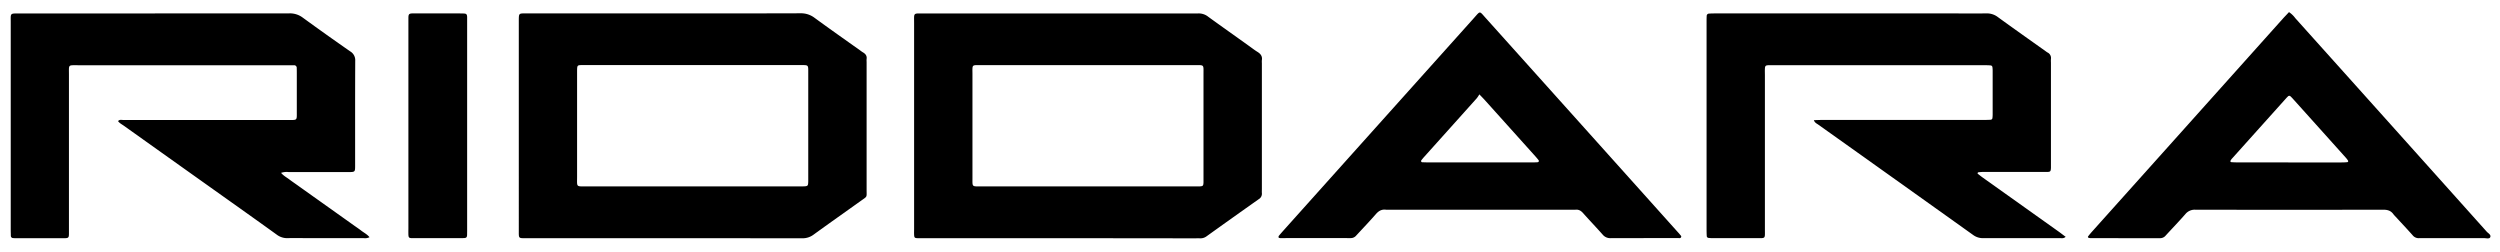
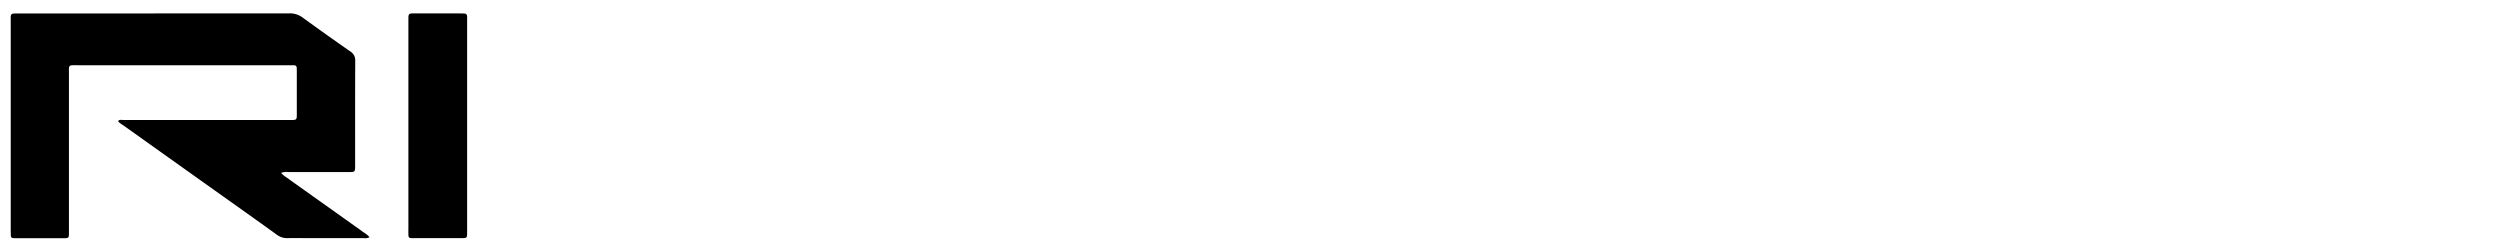
<svg xmlns="http://www.w3.org/2000/svg" id="Capa_1" data-name="Capa 1" viewBox="0 0 1651.75 166.75">
  <title>Sin título-1</title>
-   <path d="M699.23,157.36H610.45c-1.44,0-2.88,0-4.32,0-1.82-.08-2.09-.39-2.18-2.37-.06-1.28,0-2.56,0-3.84q0-67.9,0-135.82c0-7.14-.77-6.43,6.4-6.43q89.74,0,179.49,0a13.83,13.83,0,0,0,1.44,0,10,10,0,0,1,7.09,2.24c8.8,6.38,17.69,12.65,26.55,19,2,1.4,3.85,2.89,5.89,4.14s3.36,2.87,2.91,5.47a12.3,12.3,0,0,0,0,1.92v83c0,1-.06,1.92,0,2.88a4.11,4.11,0,0,1-2,4q-17.25,12.17-34.41,24.48a6.76,6.76,0,0,1-4.44,1.43c-1.28-.06-2.56,0-3.84,0Zm19.18-34.19h70c1.28,0,2.56,0,3.83,0,2.56-.1,2.81-.34,2.91-2.71,0-1.12,0-2.24,0-3.36q0-34.06,0-68.12c0-6.51.6-5.94-5.9-5.94h-141c-1.12,0-2.24,0-3.36,0-1.89.08-2.29.44-2.39,2.2-.06,1.11,0,2.23,0,3.35v69.08c0,5.8-.44,5.5,5.42,5.5Z" />
-   <path d="M438.67,8.84c30.08,0,60.15.05,90.23-.06a14.73,14.73,0,0,1,9.28,3c9.94,7.27,20,14.34,30.06,21.48.65.47,1.28,1,2,1.38,1.64,1,2.64,2.28,2.33,4.32a12.3,12.3,0,0,0,0,1.92q0,42.24,0,84.47c0,5.28.62,4.19-3.81,7.36-10.41,7.44-20.88,14.8-31.24,22.32a12,12,0,0,1-7.51,2.4q-91.2-.09-182.38-.05c-5.14,0-4.86.24-4.86-5.07V13.1c.07-4.19.07-4.25,4.29-4.25q43.2,0,86.39,0ZM458,43q-36.46,0-72.92,0c-3.72,0-3.73.06-3.8,3.72,0,1,0,1.92,0,2.88q0,33.59,0,67.16c0,7.08-.8,6.38,6.44,6.38q69.81,0,139.6,0c1.12,0,2.24,0,3.36,0,3.08-.09,3.24-.26,3.33-3.27,0-.64,0-1.28,0-1.92V48.42c0-5.8.37-5.41-5.49-5.41Z" />
-   <path d="M1364.79,156.47c-1.42,1.22-2.58.87-3.64.87-17,0-33.92,0-50.87,0a10.74,10.74,0,0,1-6.65-2.11q-51.15-36.52-102.38-72.95c-1-.69-2.22-1.18-2.83-2.88,2-.06,3.68-.15,5.38-.15h106.54c1.6,0,3.2-.05,4.8-.13A1.26,1.26,0,0,0,1316.4,78a19.05,19.05,0,0,0,.15-2.39q0-14.4,0-28.79a17.33,17.33,0,0,0-.15-2.39,1.3,1.3,0,0,0-1.25-1.21c-1.11-.09-2.23-.13-3.35-.13H1170.7c-.79,0-1.6,0-2.39,0-1.8.11-2.15.46-2.24,2.38-.07,1.44,0,2.88,0,4.32q0,50.87,0,101.74c0,6.48.66,5.79-6,5.82-9.12,0-18.24,0-27.36,0-1.27,0-2.55,0-3.82-.16a1.29,1.29,0,0,1-1.24-1.23c-.09-1.59-.12-3.19-.12-4.79q0-53.5,0-107,0-14.88,0-29.76c0-1.27,0-2.55.08-3.83A1.53,1.53,0,0,1,1129.05,9c1.75-.13,3.52-.13,5.28-.14h150.21c9.28,0,18.56.08,27.83,0a11.79,11.79,0,0,1,7.54,2.37c10.48,7.62,21.08,15.08,31.63,22.59.39.28.77.58,1.18.82a4.06,4.06,0,0,1,2.34,4.33,17.3,17.3,0,0,0,0,2.39V108c0,1,0,1.92,0,2.88-.11,2.41-.36,2.72-2.87,2.73-8.48,0-17,0-25.43,0-5.6,0-11.2,0-16.8,0-1,0-1.9.12-2.85.21a.61.61,0,0,0-.35.25.53.53,0,0,0,.07.83c1.14.88,2.26,1.78,3.43,2.61l50.43,35.89C1362,154.37,1363.23,155.33,1364.79,156.47Z" />
  <path d="M185.7,114.21c1.68,2,3.7,3,5.4,4.29s3.38,2.42,5.07,3.63,3.65,2.59,5.47,3.89l5.47,3.9q2.55,1.8,5.09,3.61l5.47,3.89,5.08,3.61,5.48,3.9,5.47,3.89c1.69,1.21,3.43,2.36,5.07,3.63s3.75,2.28,5.38,4.27a6.75,6.75,0,0,1-3.92.62q-18,0-36,0c-4.63,0-9.28-.13-13.91,0A11.43,11.43,0,0,1,182.8,155c-13.74-9.92-27.58-19.7-41.39-29.53Q111.7,104.36,82,83.2c-1.37-1-3-1.76-4-3.19,1.08-1.19,2.26-.73,3.29-.74,6.08,0,12.16,0,18.24,0q45.33,0,90.68,0c6.48,0,5.87.58,5.89-6,0-8.15,0-16.31,0-24.47,0-1.28,0-2.55-.05-3.83a1.7,1.7,0,0,0-1.73-1.87c-1.28,0-2.56,0-3.84,0q-69.57,0-139.15,0c-6.46,0-5.78-.53-5.78,6.06q0,50.14,0,100.28v3.36c0,4.58.22,4.6-4.35,4.6H11.46c-1,0-1.92,0-2.87-.11a1.49,1.49,0,0,1-1.43-1.59c0-1.28-.07-2.56-.07-3.83q0-68.62,0-137.23c0-6-.61-5.75,5.66-5.75q89.25,0,178.49-.06a14.09,14.09,0,0,1,8.84,2.85q15.51,11.29,31.27,22.25a6.73,6.73,0,0,1,3.35,6.23c-.11,23-.06,46.06-.07,69.1,0,4.39,0,4.42-4.54,4.43-13.12,0-26.23,0-39.34,0A11.38,11.38,0,0,0,185.7,114.21Z" />
-   <path d="M1085.89,157.35c-7.2,0-14.4-.06-21.6,0a6.48,6.48,0,0,1-5.41-2.35c-4.24-4.79-8.67-9.41-12.93-14.19-1.38-1.55-2.84-2.48-5-2.26a27.46,27.46,0,0,1-2.87,0H917.64a15.37,15.37,0,0,1-1.92,0c-2.79-.37-4.78.75-6.63,2.86-4.2,4.83-8.64,9.44-13,14.17a4.73,4.73,0,0,1-3.74,1.74q-23-.06-46.07,0a1.91,1.91,0,0,1-.48,0c-.43-.12-1,0-1.08-.7a1.29,1.29,0,0,1,.24-.83c.91-1.11,1.86-2.19,2.82-3.27l43.56-48.6,82.34-91.84c4.58-5.09,3.57-5,7.93-.18Q1044.95,82.44,1108.21,153c.64.72,1.31,1.41,1.9,2.17.36.46,1,.91.53,1.64s-1.12.49-1.72.49c-7.67,0-15.35,0-23,0Zm-108.48-95a22.93,22.93,0,0,1-1.65,2.5Q958.35,84.29,940.9,103.7c-.64.71-1.24,1.46-1.83,2.21a.83.83,0,0,0,.71,1.31c1.12,0,2.23.07,3.35.07h69.45c1.12,0,2.23,0,3.35-.11a.84.84,0,0,0,.61-1.36c-.69-.88-1.41-1.73-2.15-2.56q-16.65-18.54-33.3-37.05C980.14,65.15,979.13,64.14,977.41,62.35Z" />
-   <path d="M1512.34,8a16.39,16.39,0,0,1,4.16,4Q1579.79,82.49,1643,153.09c1,1.1,3.1,2.07,2.24,3.74-.58,1.12-2.63.51-4,.51q-20.62,0-41.27,0a13.83,13.83,0,0,0-1.44,0,5.09,5.09,0,0,1-4.58-2c-3.61-4.06-7.34-8-11-12a19.3,19.3,0,0,1-1.61-1.78c-1.62-2.3-3.77-3-6.58-3q-62.15.1-124.3,0a7.92,7.92,0,0,0-6.61,2.93c-4.21,4.81-8.66,9.42-13,14.15a4.73,4.73,0,0,1-3.74,1.73c-15.36,0-30.71,0-46.07-.05a3.36,3.36,0,0,1-.94-.15c-.55-.16-.77-.66-.48-1,.86-1.15,1.8-2.25,2.76-3.32l54.13-60.39L1508.58,12C1509.75,10.72,1511,9.46,1512.34,8Zm-.27,99.32h35a37.43,37.43,0,0,0,3.82-.18.67.67,0,0,0,.47-1,16.54,16.54,0,0,0-1.75-2.25q-17.11-19.08-34.25-38.13c-.64-.71-1.28-1.43-2-2.08a1.15,1.15,0,0,0-1.69,0c-.35.33-.69.67-1,1l-35.83,39.92a7,7,0,0,0-1.12,1.54.66.66,0,0,0,.55,1c1.27.1,2.55.15,3.82.15Z" />
  <path d="M269.83,83.19q0-34.3,0-68.63c0-6.17-.53-5.7,5.68-5.71,9.11,0,18.23,0,27.35,0,1.28,0,2.56,0,3.84.08,1.45.09,1.85.55,1.94,2.14.06,1.12,0,2.24,0,3.36V152.64c0,4.89.27,4.71-4.71,4.71q-14.64,0-29.28,0c-1,0-1.92,0-2.88,0-1.52-.11-1.86-.47-1.94-2.12-.07-1.44,0-2.88,0-4.32Q269.83,117,269.83,83.19Z" />
</svg>